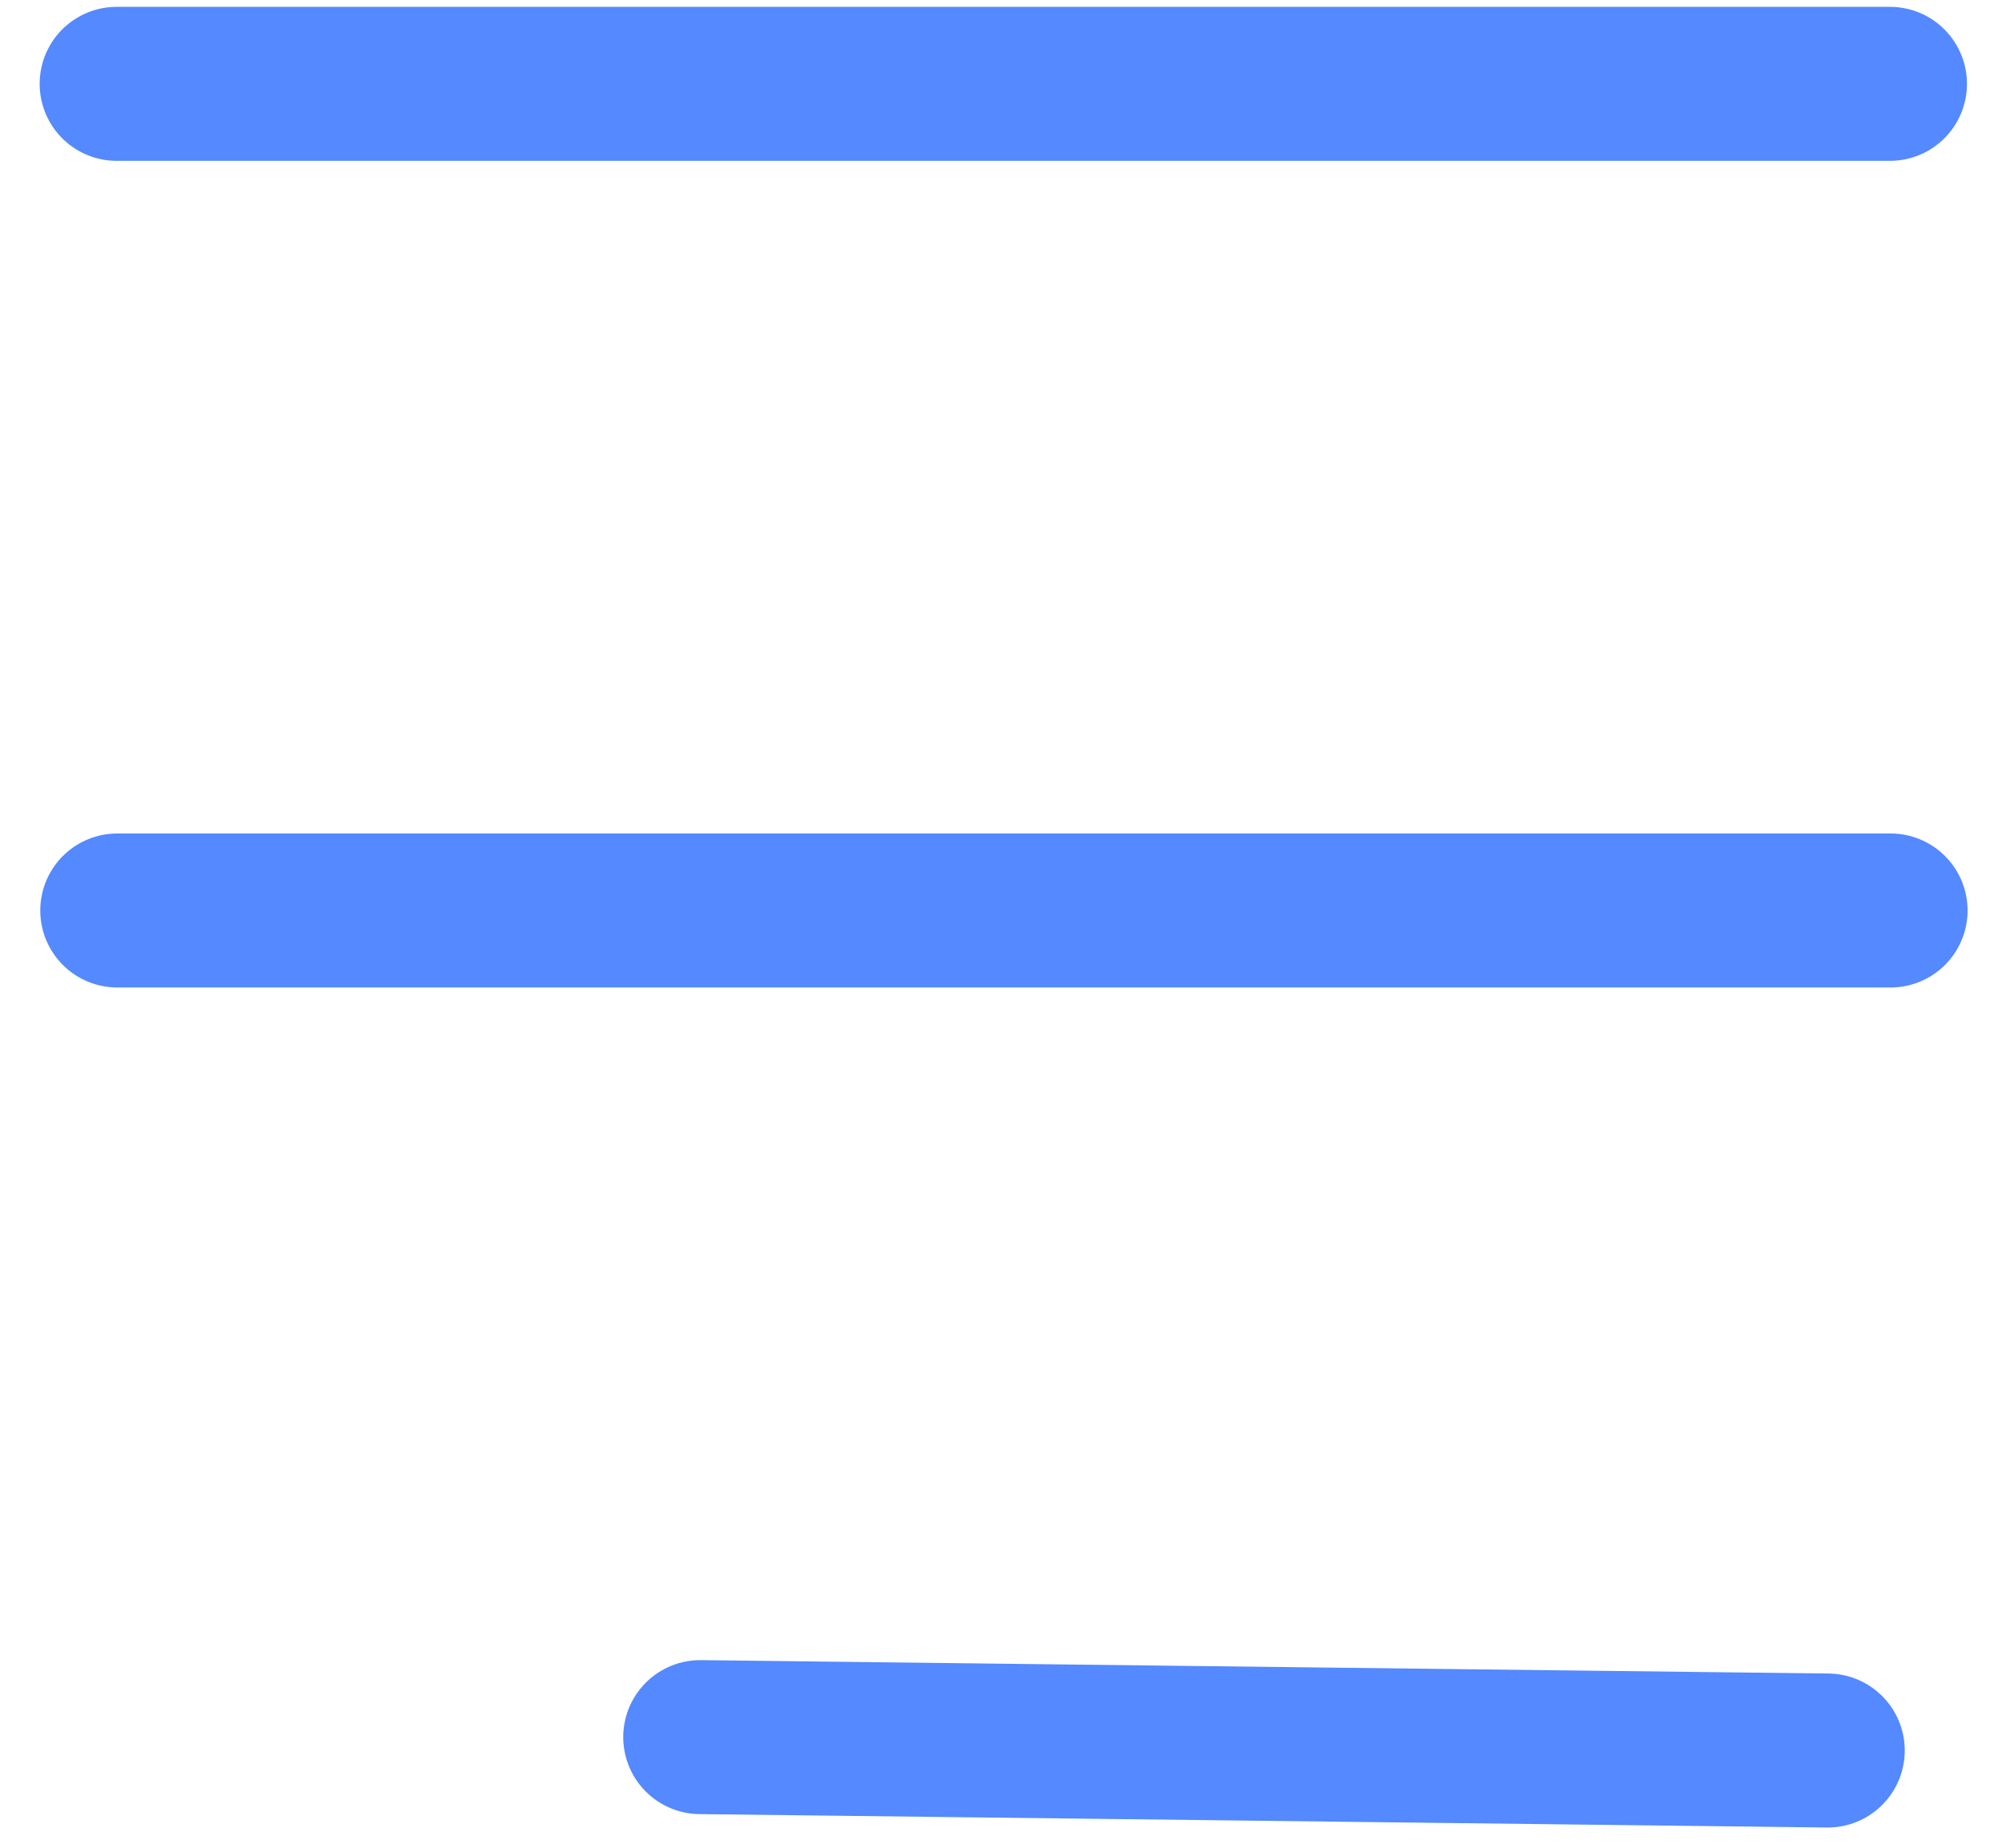
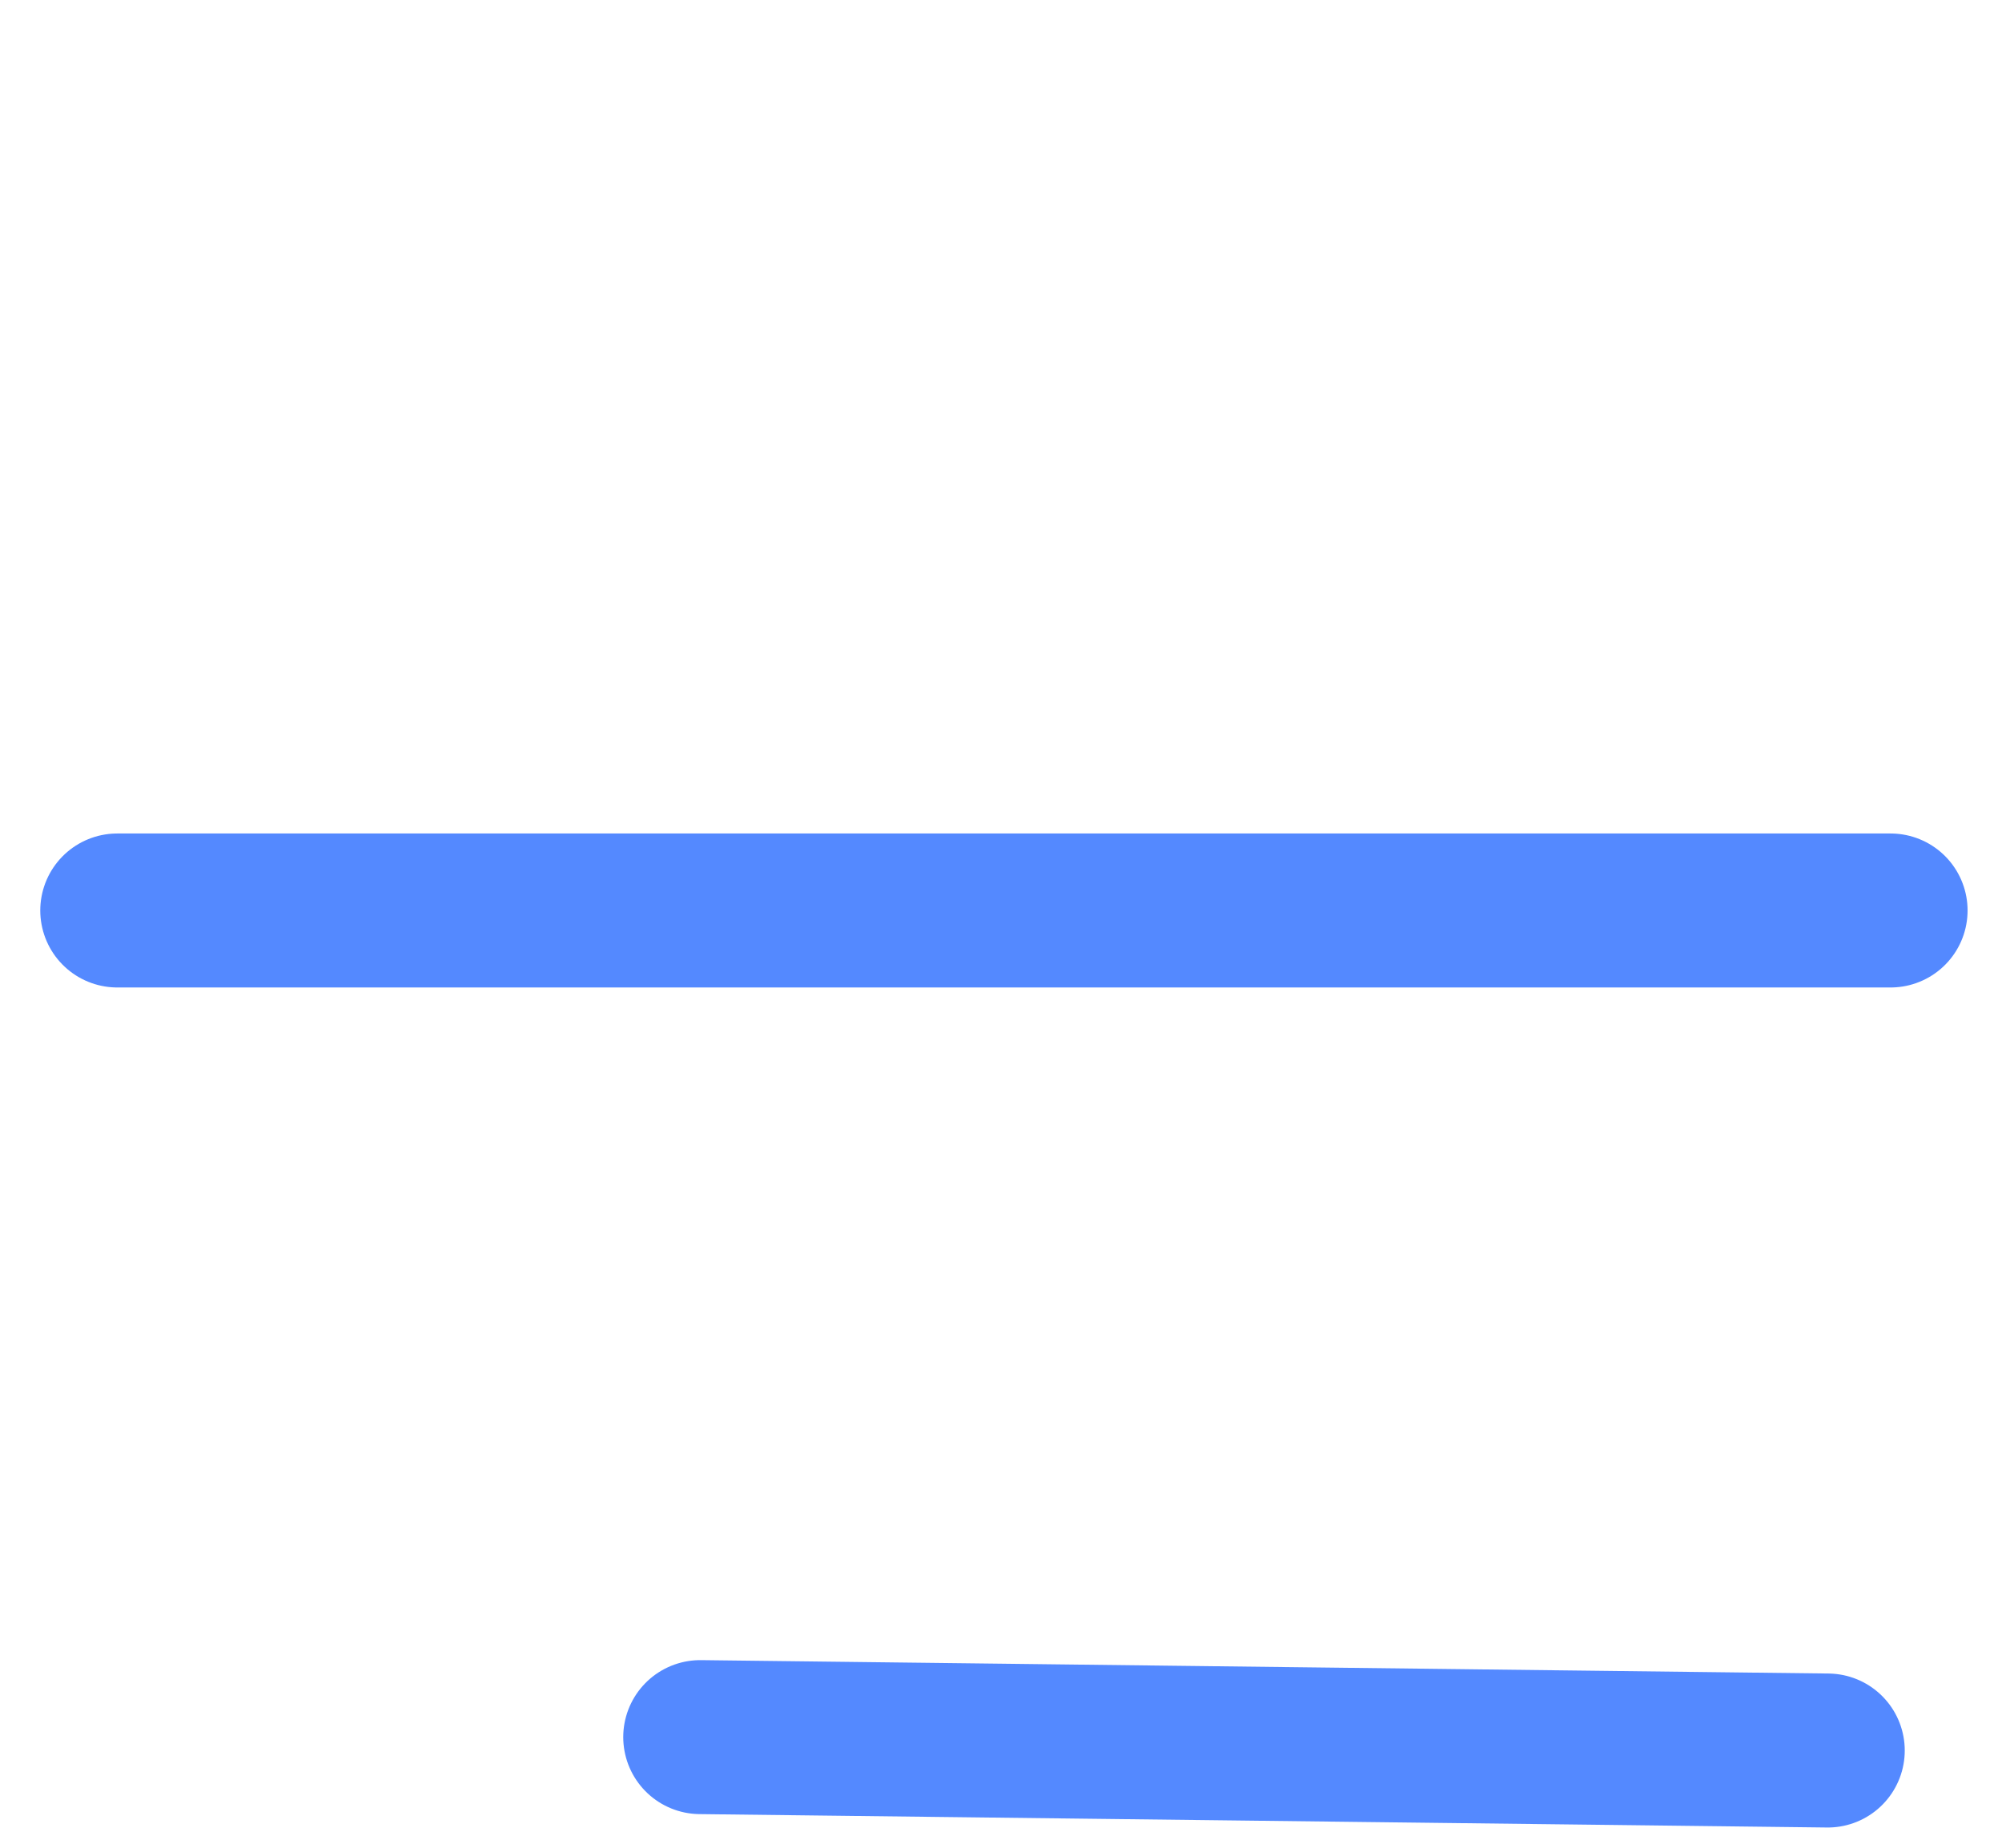
<svg xmlns="http://www.w3.org/2000/svg" width="26" height="24" viewBox="0 0 26 24">
  <g fill="none" fill-rule="nonzero" stroke="#5489FF" stroke-linecap="round" stroke-width="2">
-     <path d="M1.515 1.089h23.03M1.523 11.826h23.03M9.094 22.563l14.643.174" />
+     <path d="M1.515 1.089M1.523 11.826h23.03M9.094 22.563l14.643.174" />
  </g>
</svg>